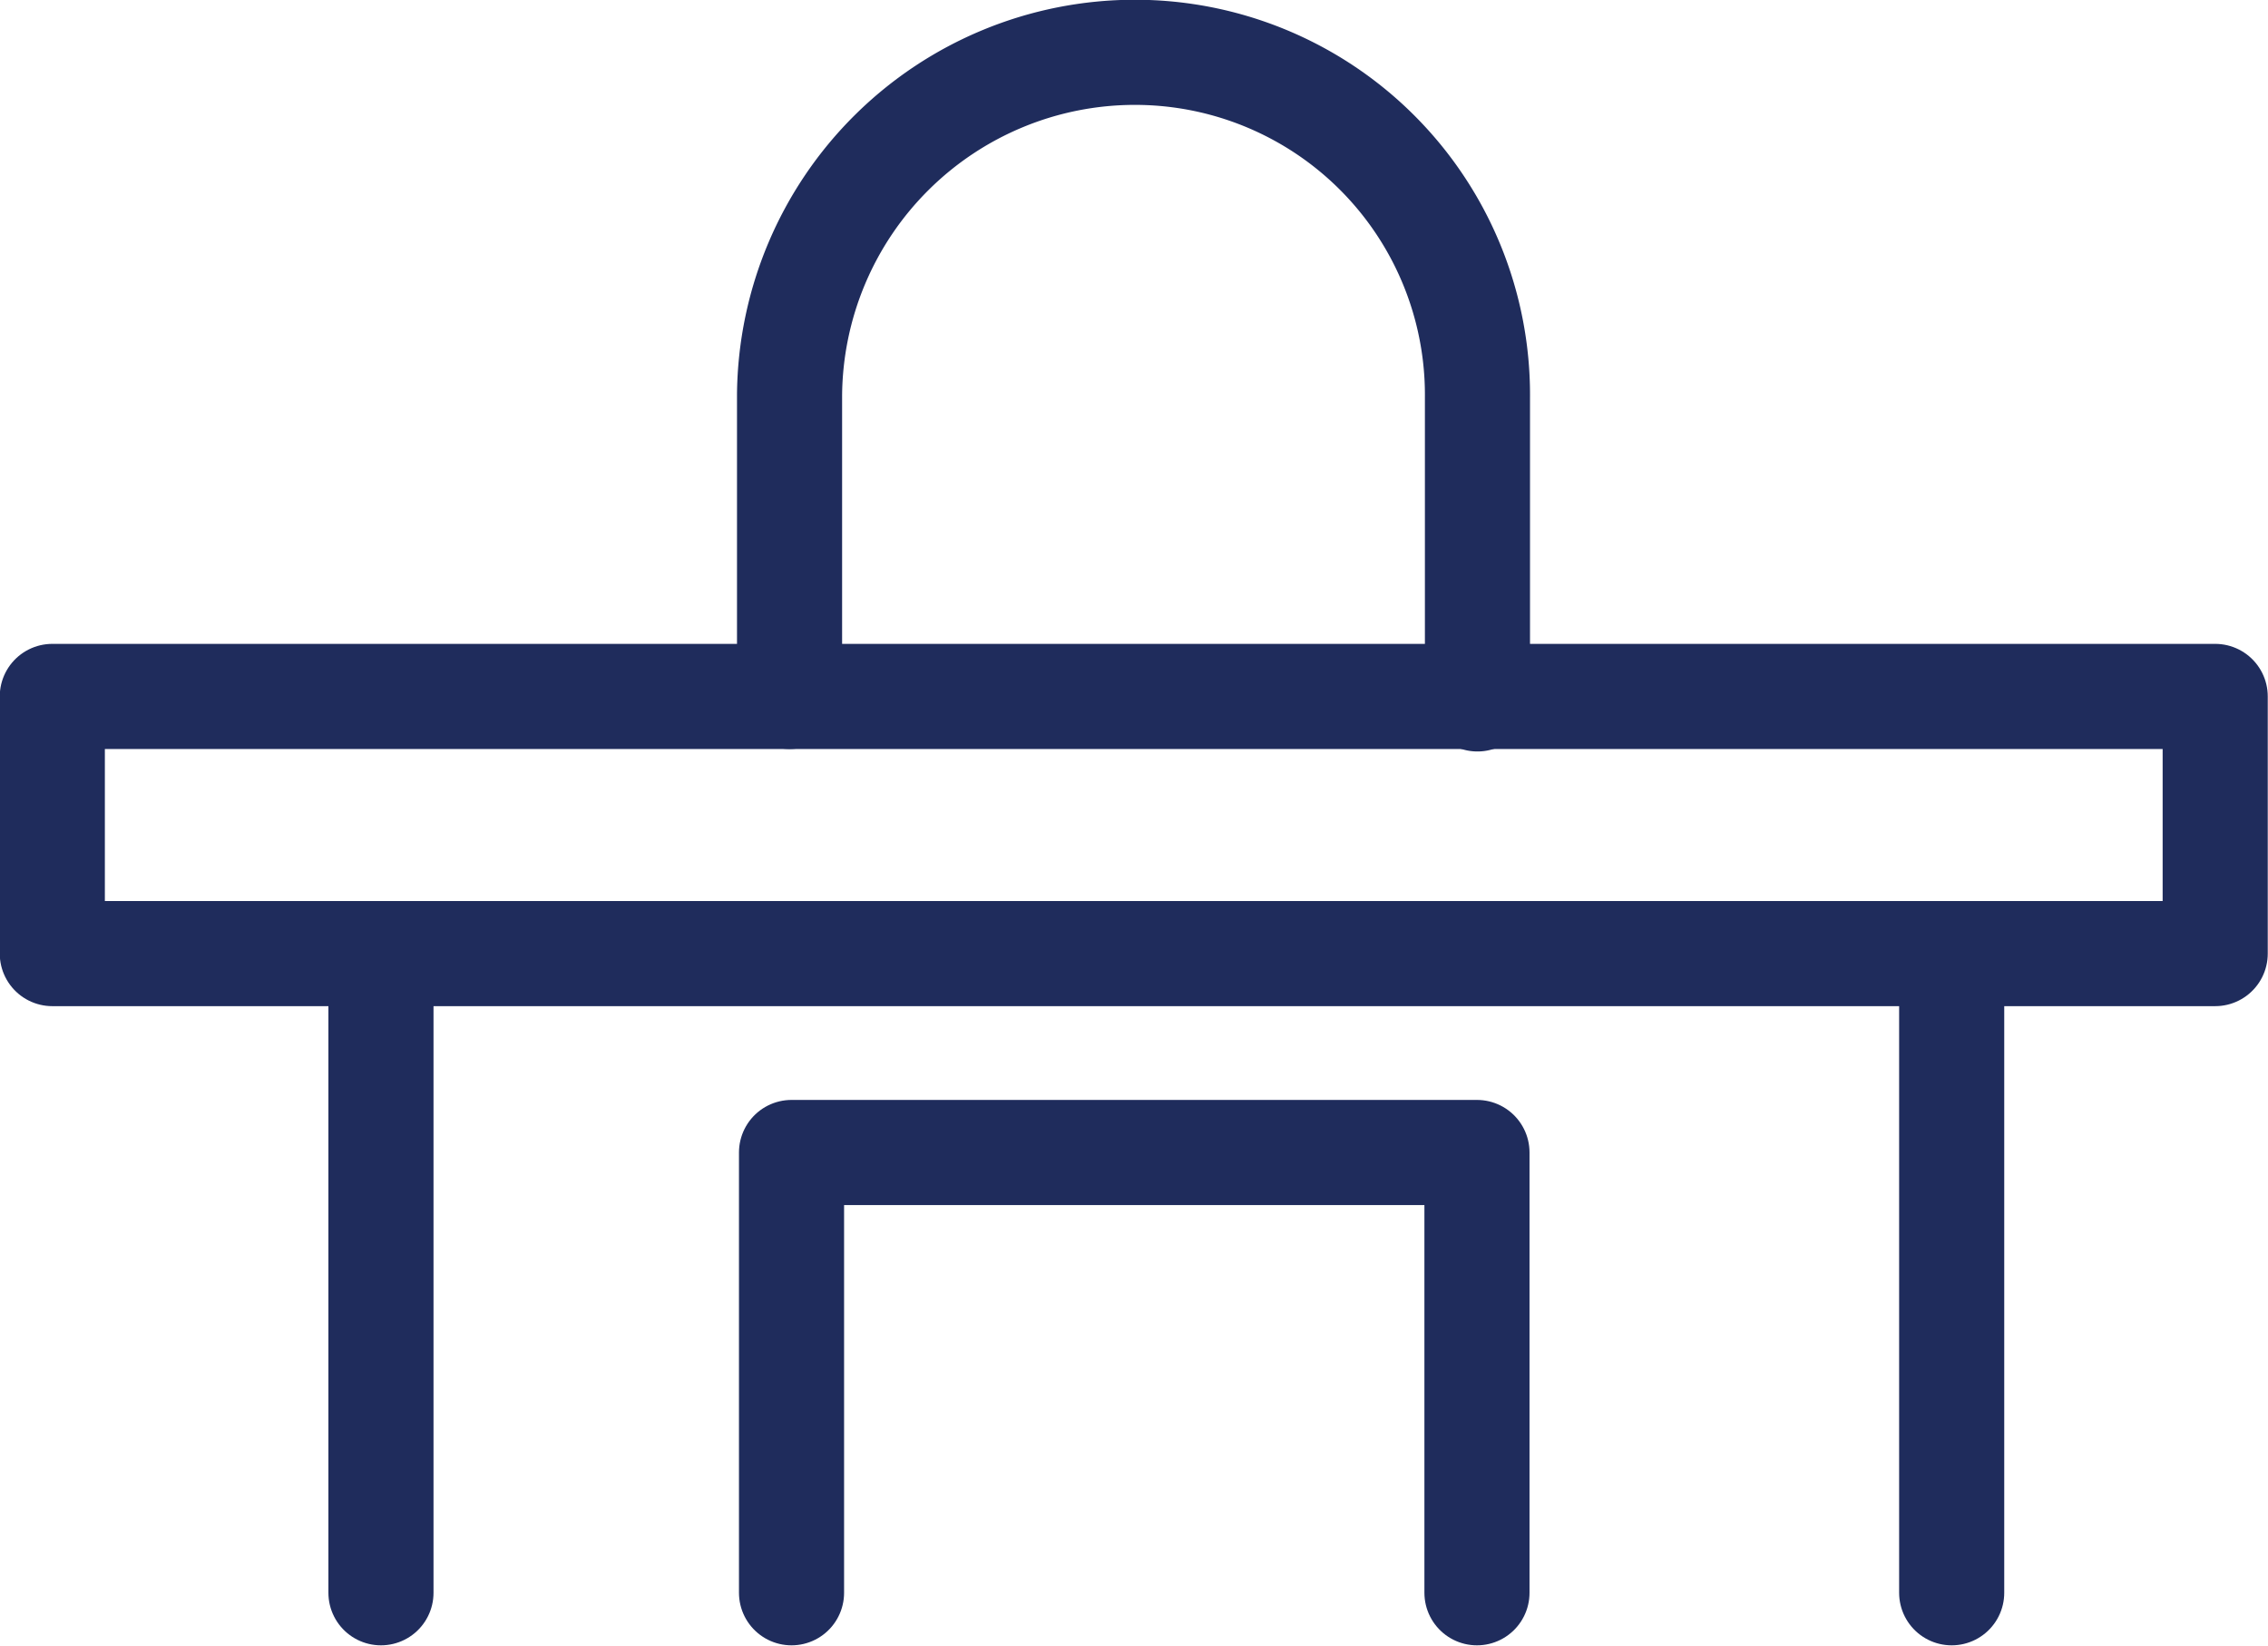
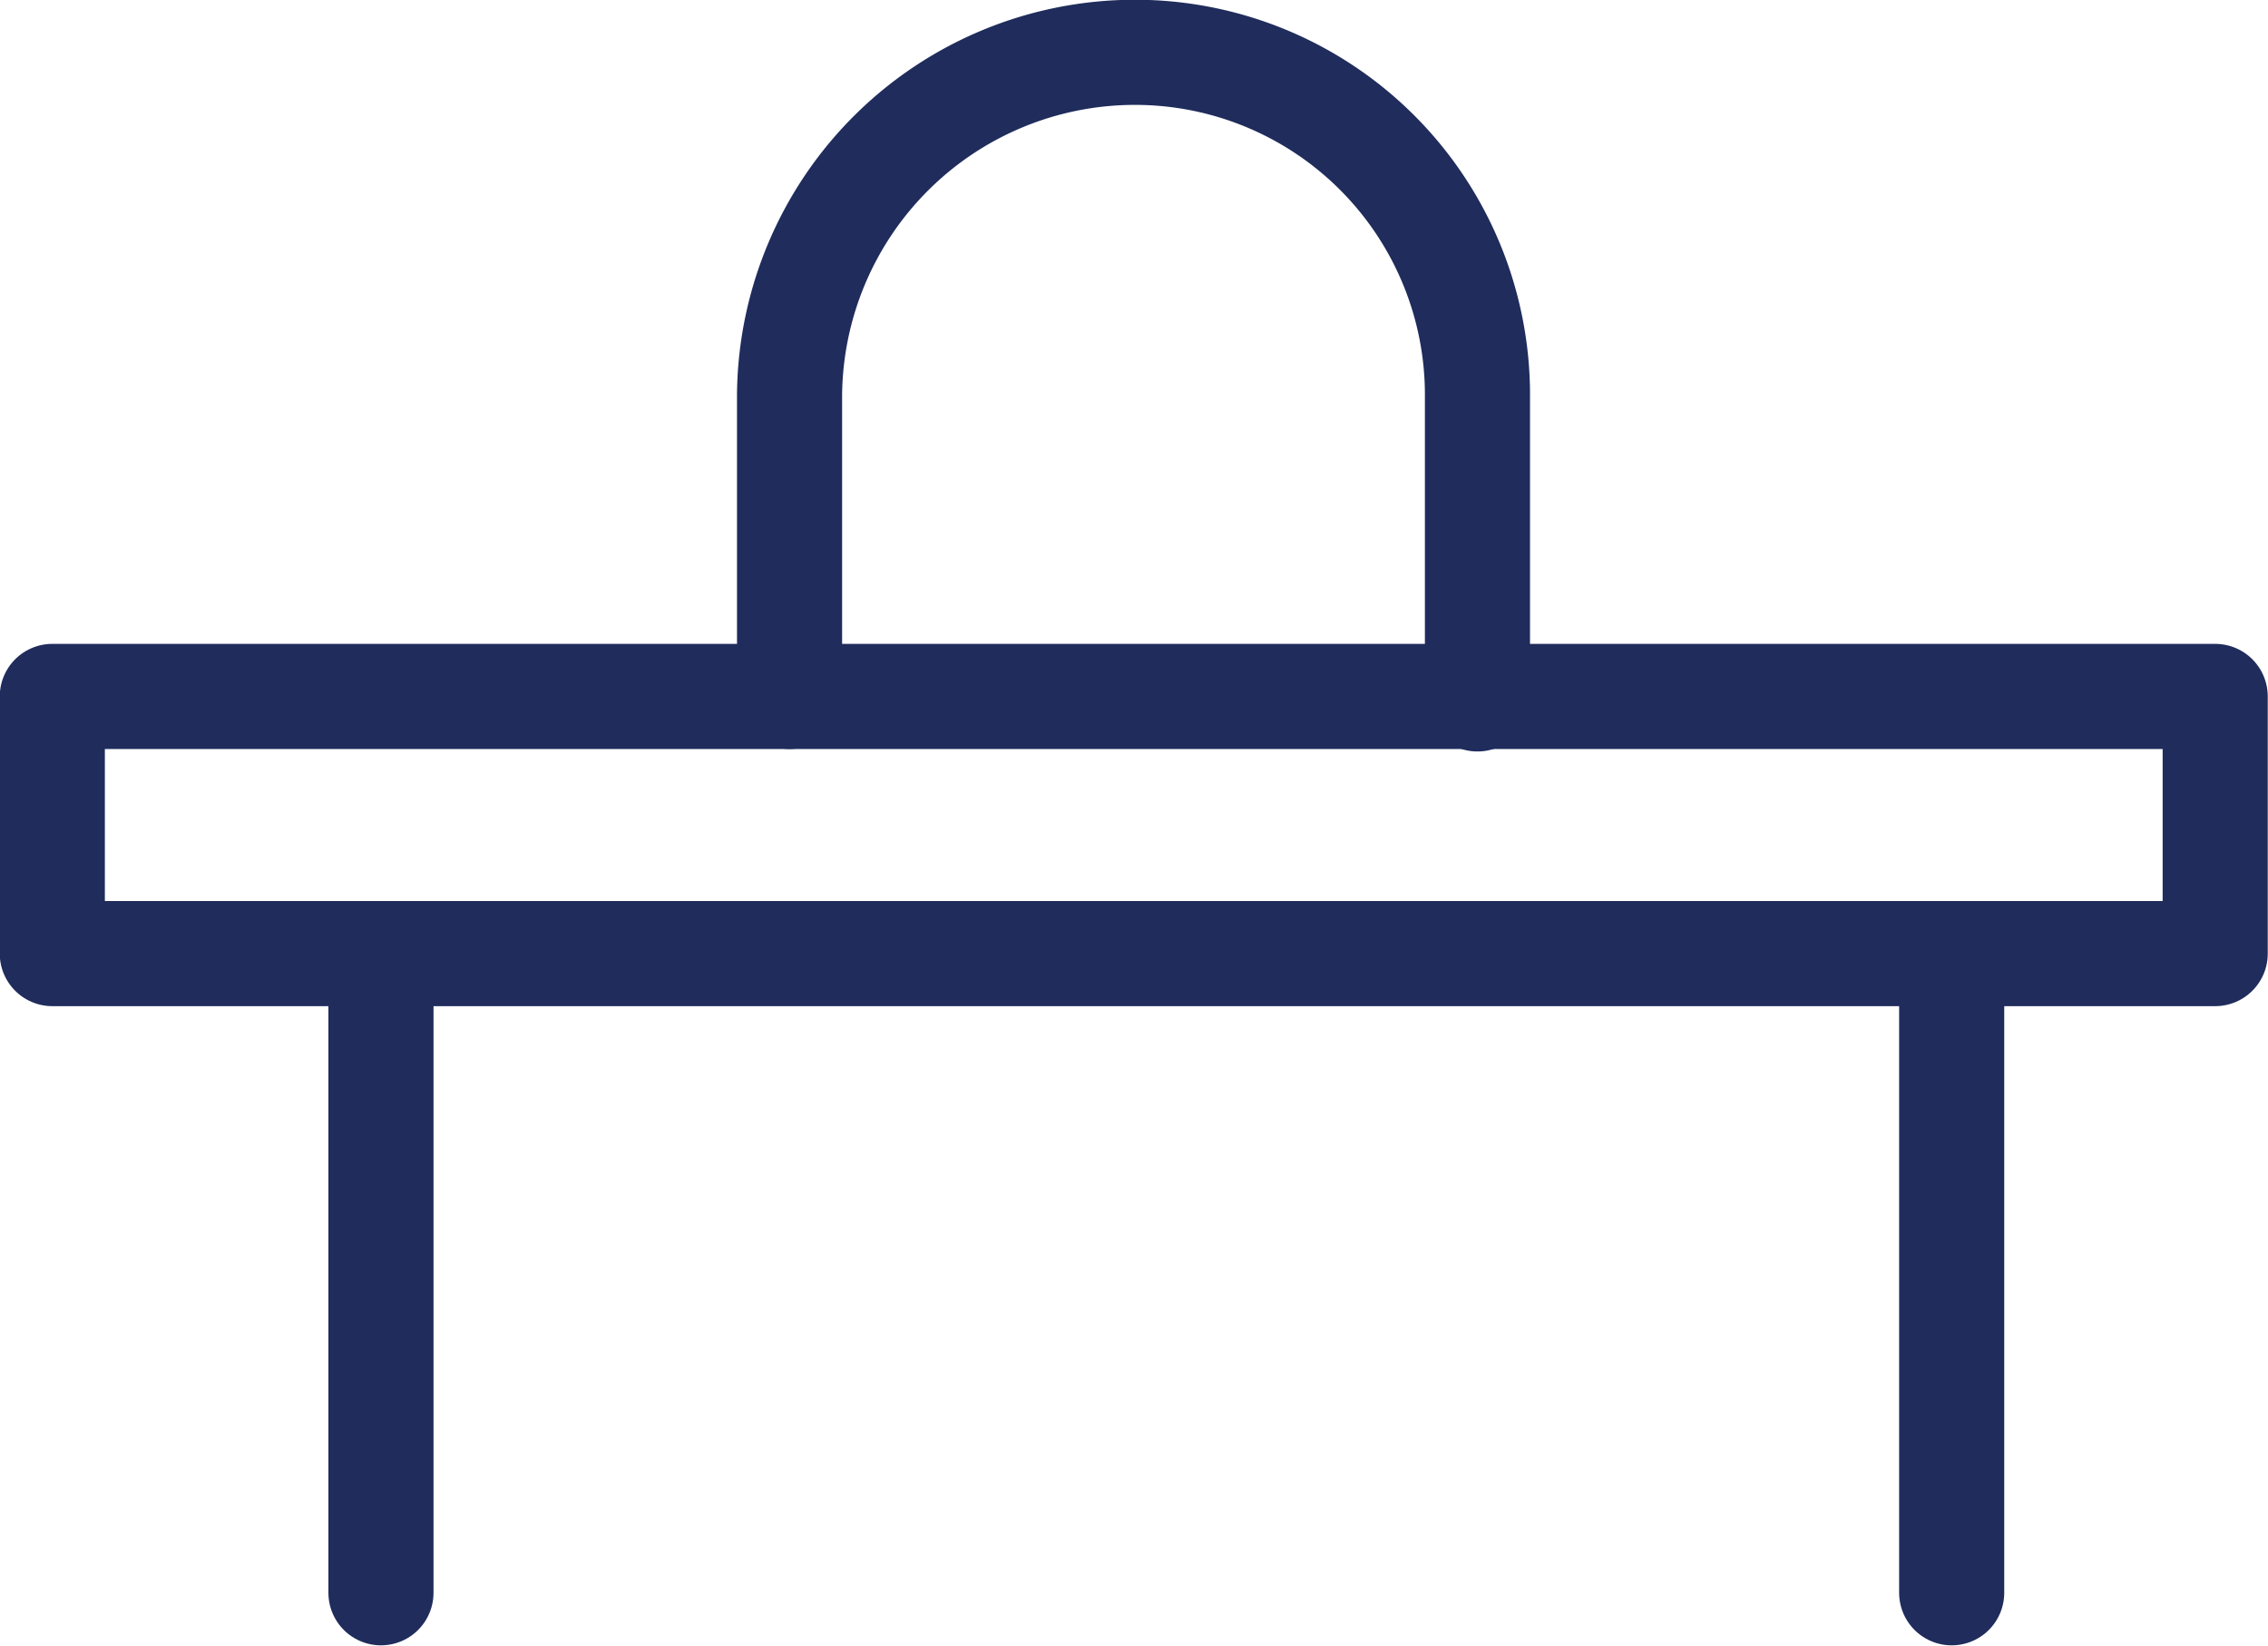
<svg xmlns="http://www.w3.org/2000/svg" width="45.96" height="33.34" viewBox="0 0 45.96 33.34">
  <title>icon-desk</title>
  <g id="圖層_2" data-name="圖層 2">
    <g id="design">
      <g>
        <rect x="1.06" y="14.11" width="43.83" height="5.21" fill="none" stroke="#1f2c5c" stroke-linecap="round" stroke-linejoin="round" stroke-width="2.13" />
        <line x1="7.72" y1="19.32" x2="7.72" y2="32.27" fill="none" stroke="#1f2c5c" stroke-linecap="round" stroke-linejoin="round" stroke-width="2.13" />
        <line x1="39.55" y1="19.32" x2="39.55" y2="32.27" fill="none" stroke="#1f2c5c" stroke-linecap="round" stroke-linejoin="round" stroke-width="2.13" />
        <path d="M16,14.11V8A7,7,0,0,1,23,1.06h0a6.94,6.94,0,0,1,6.94,7v6.1" fill="none" stroke="#1f2c5c" stroke-linecap="round" stroke-linejoin="round" stroke-width="2.13" />
-         <polyline points="16.04 32.27 16.04 23.35 29.93 23.35 29.93 32.27" fill="none" stroke="#1f2c5c" stroke-linecap="round" stroke-linejoin="round" stroke-width="2.13" />
      </g>
    </g>
  </g>
</svg>